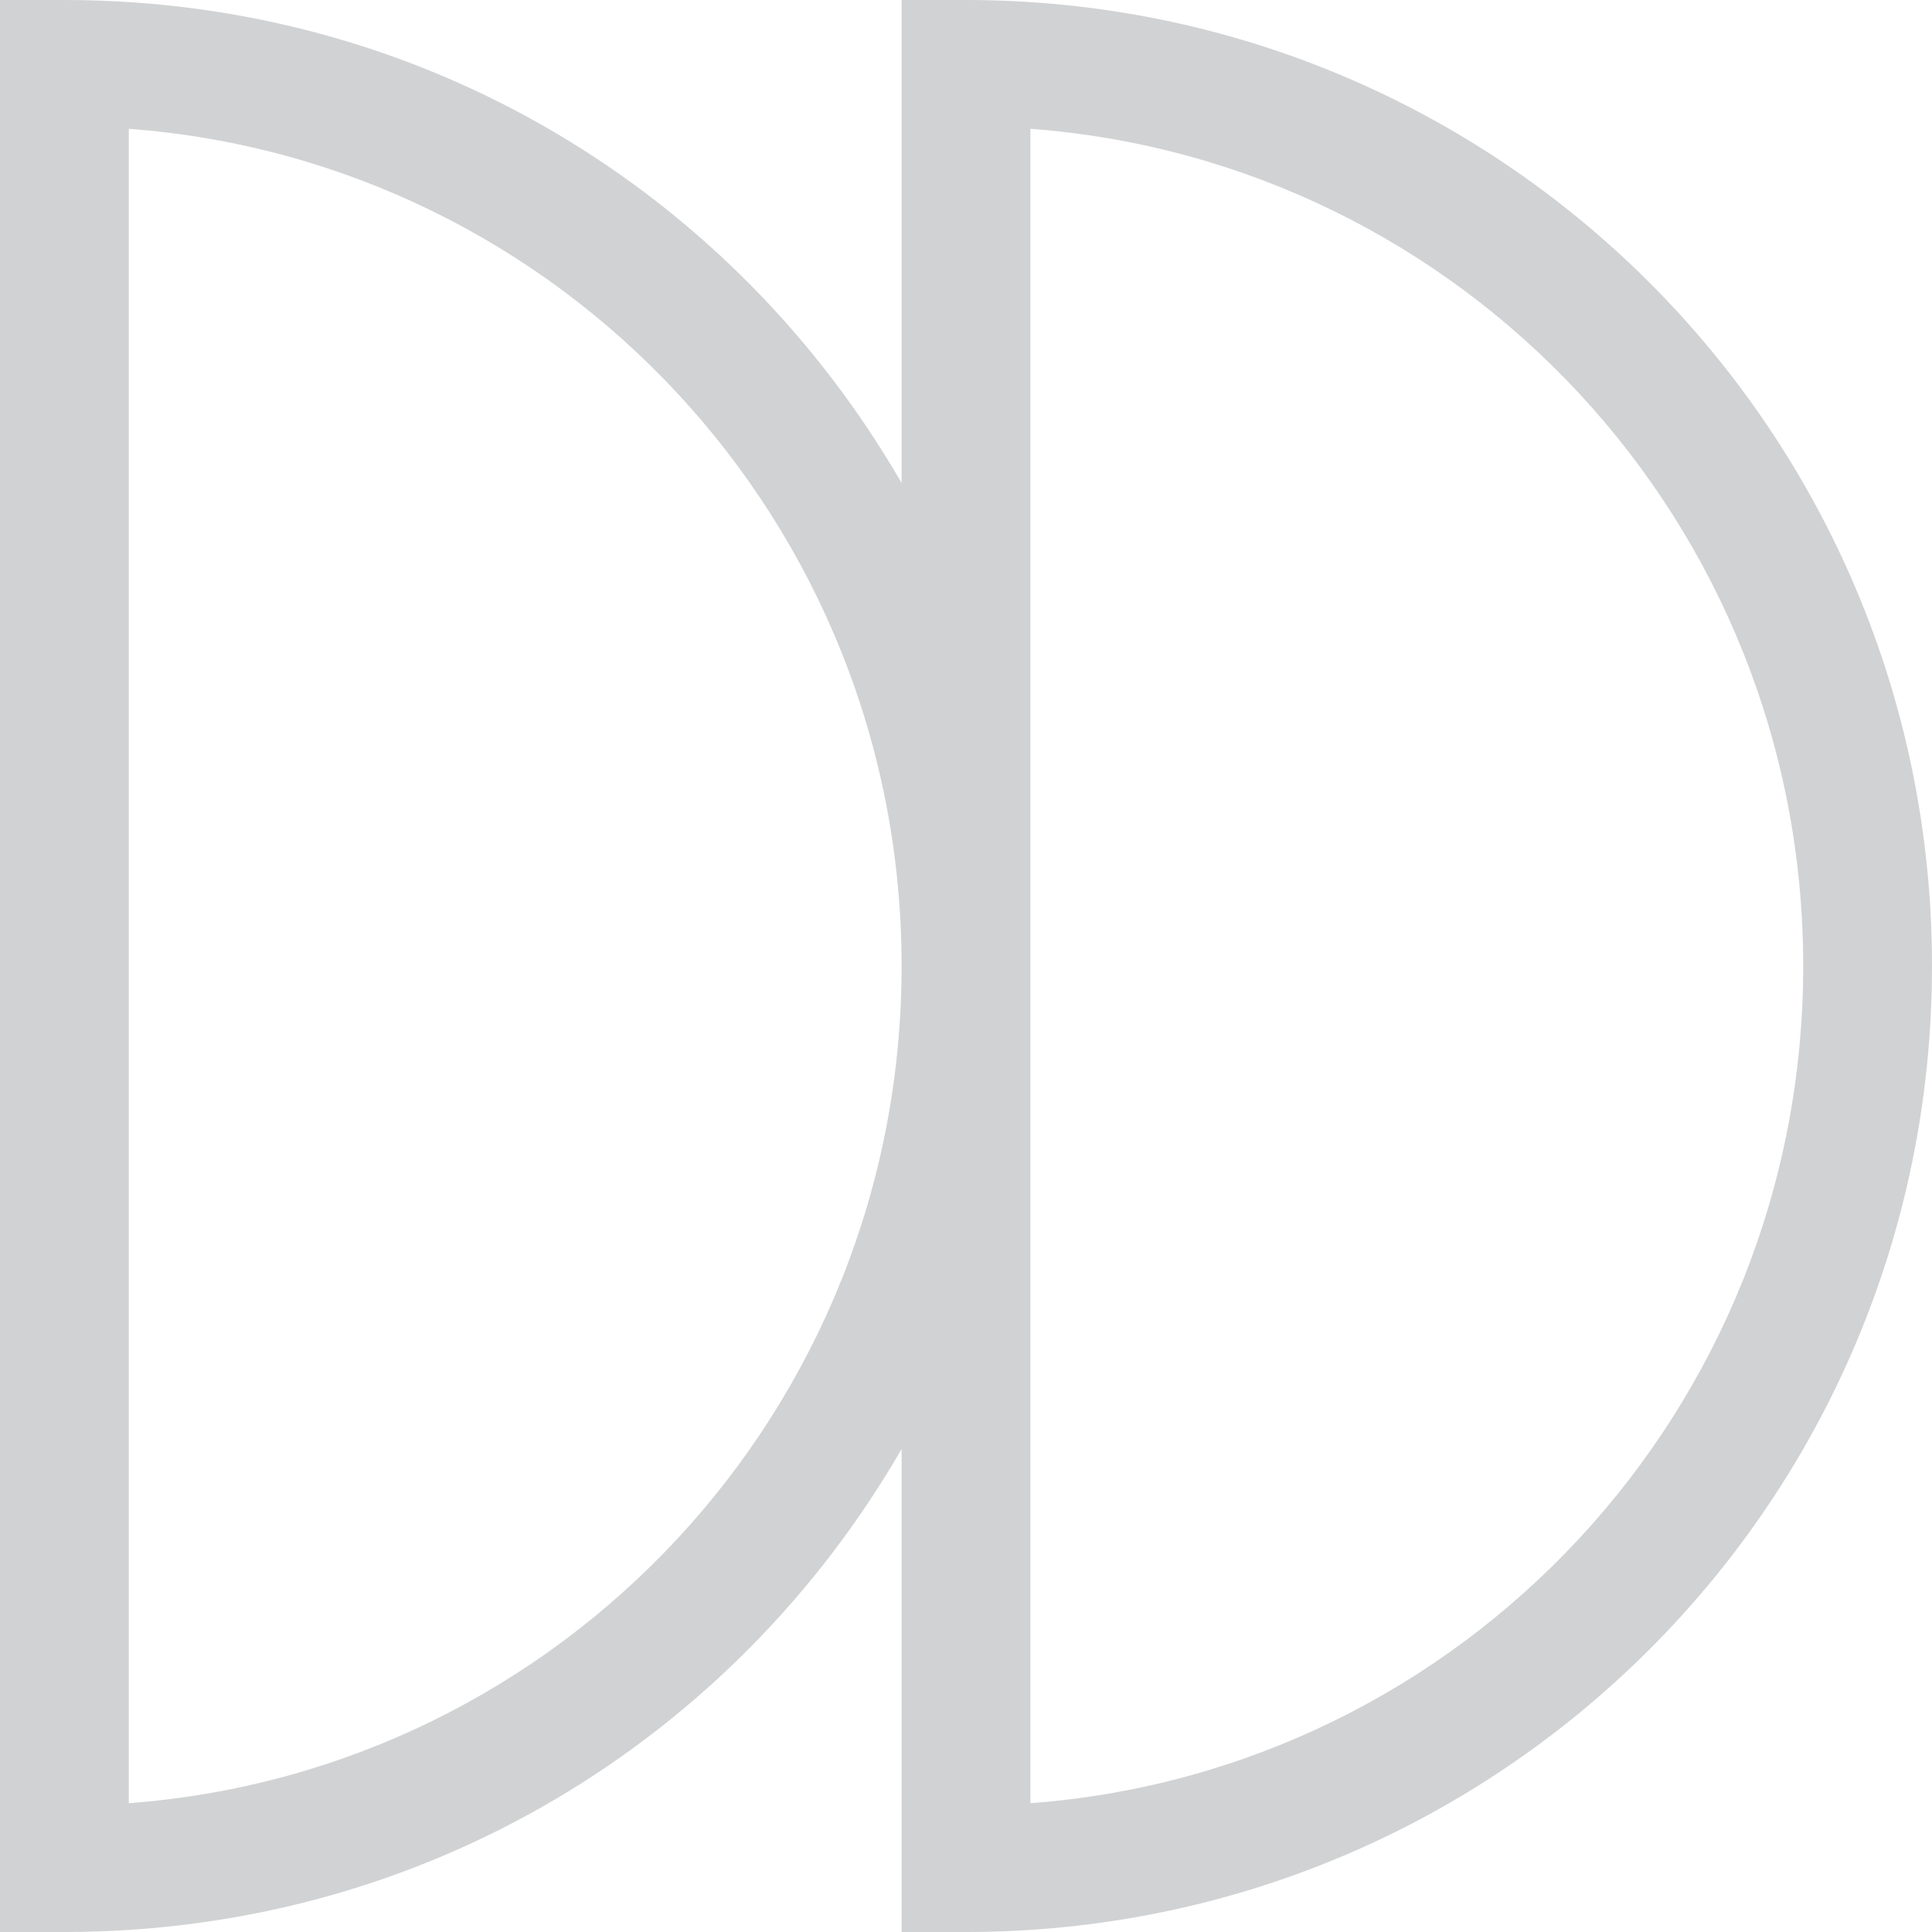
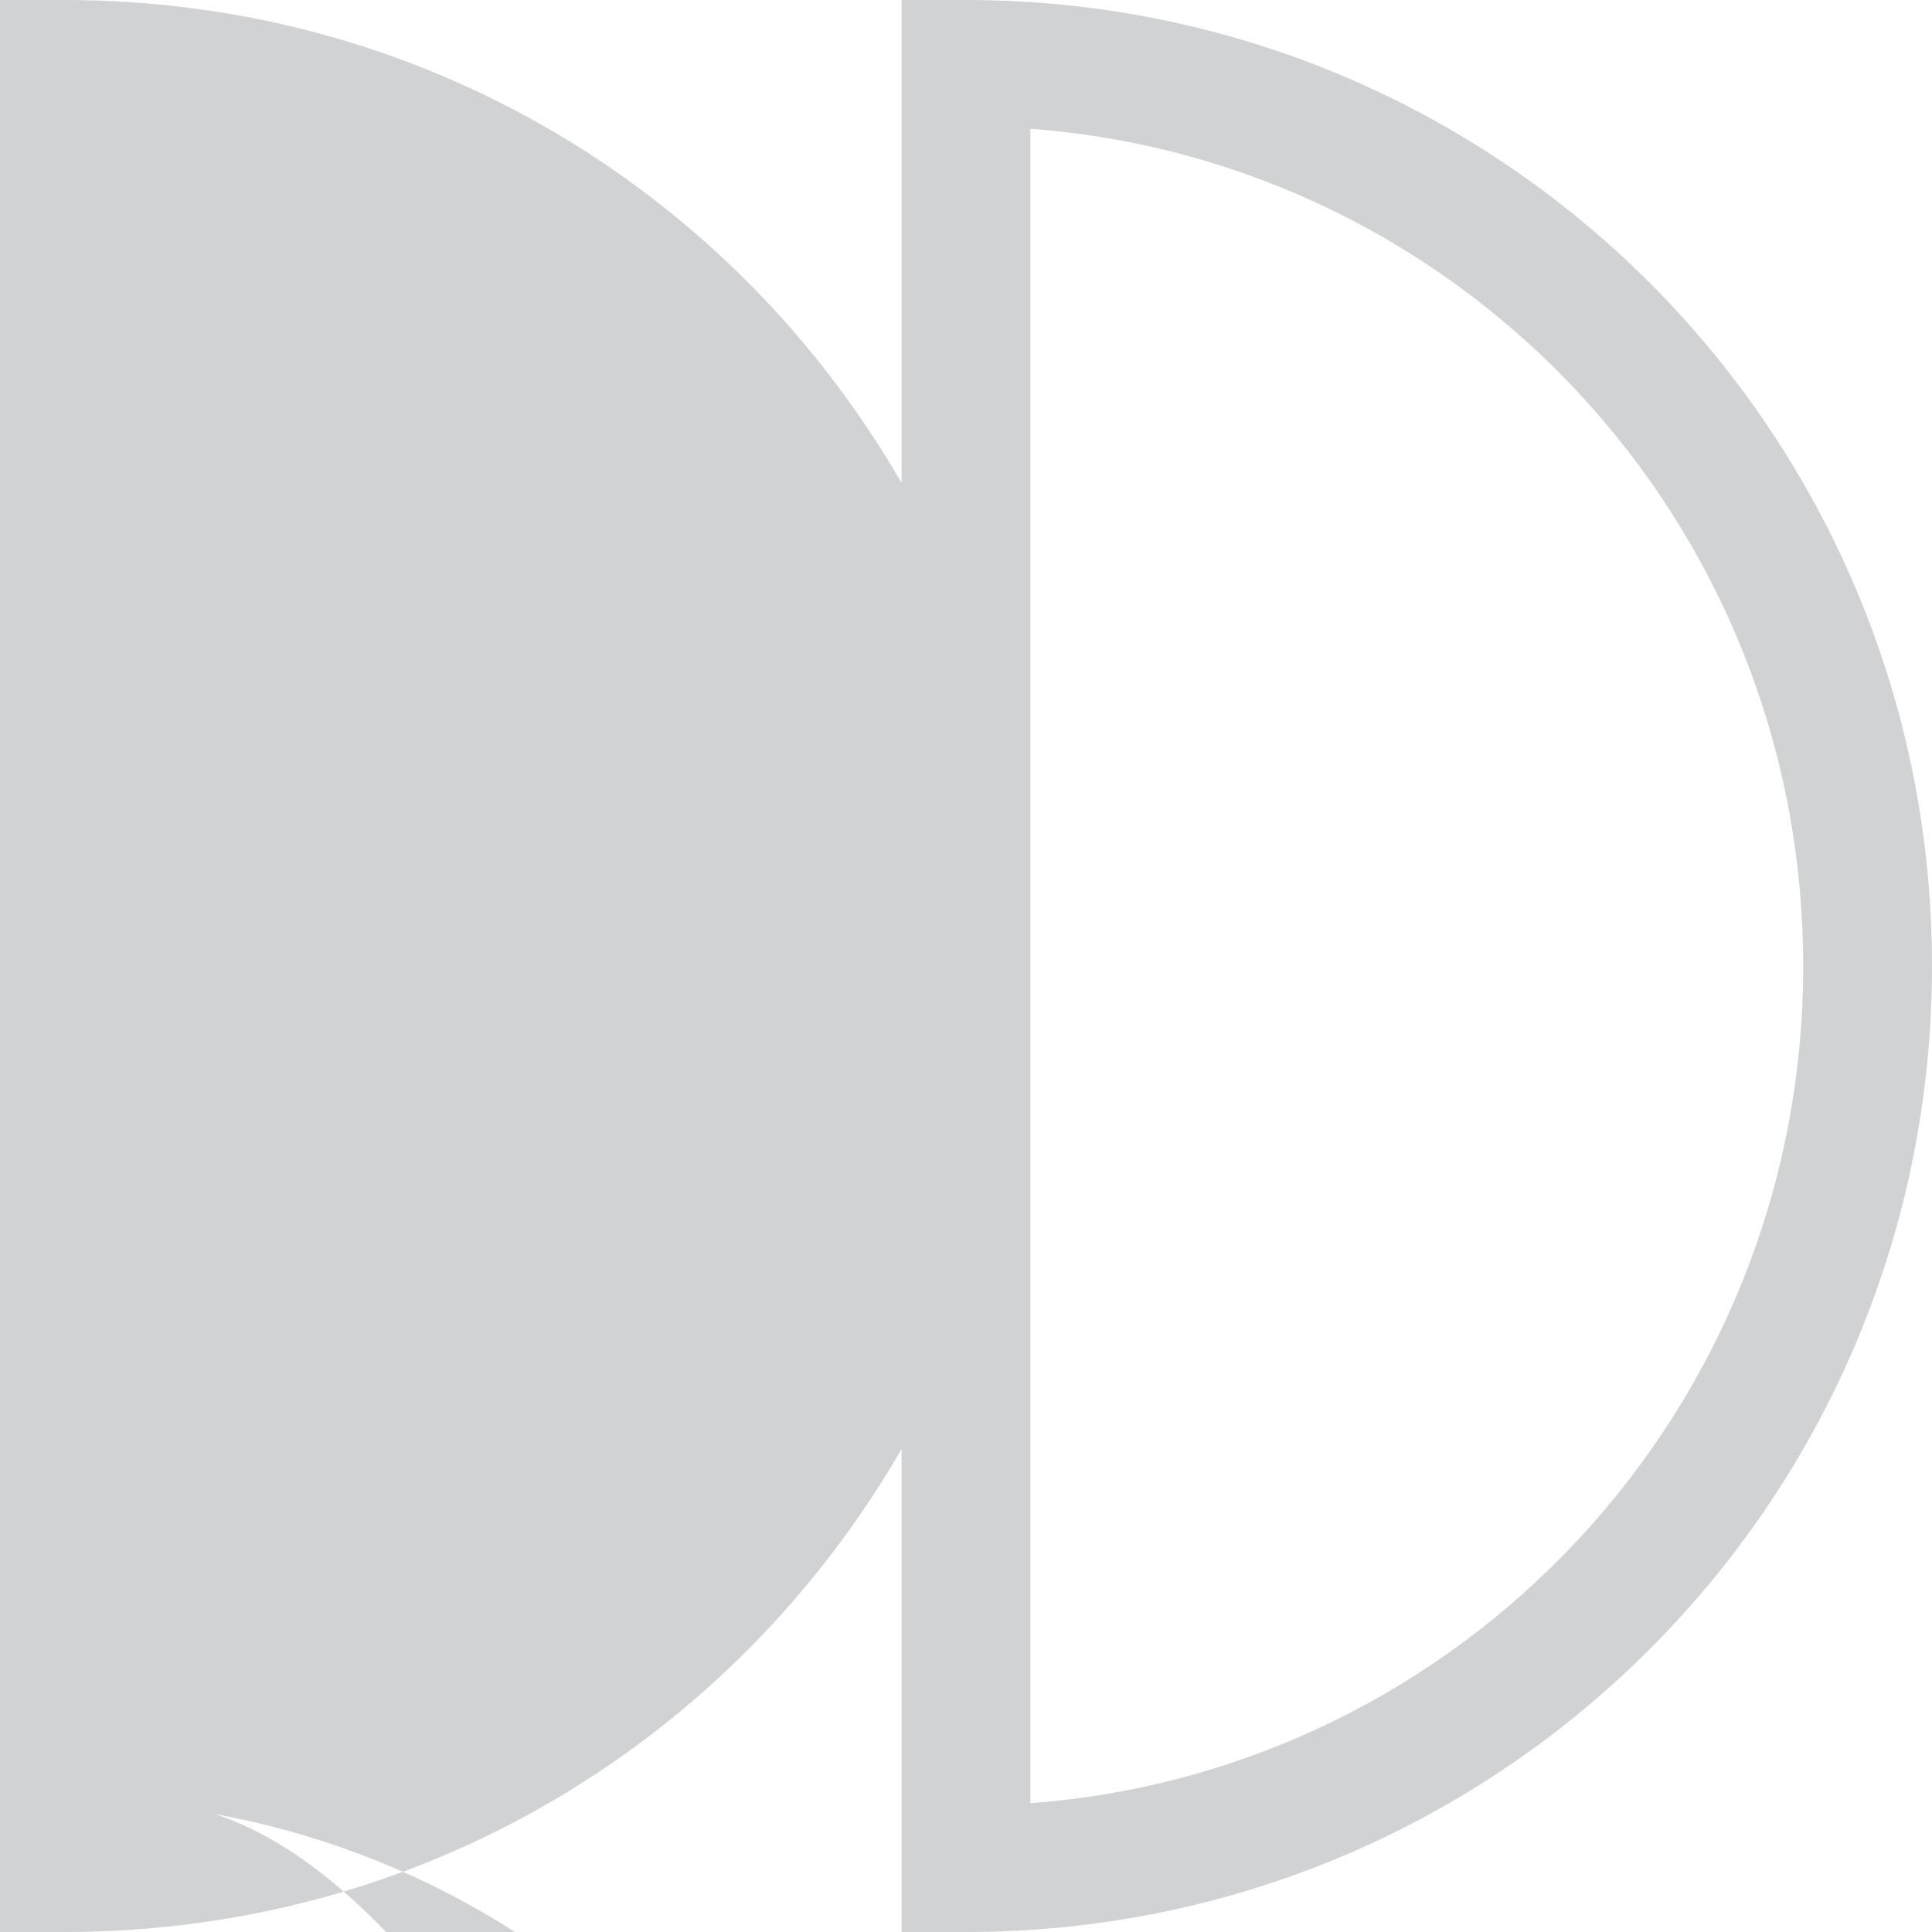
<svg xmlns="http://www.w3.org/2000/svg" version="1.1" id="Layer_1" x="0px" y="0px" viewBox="0 0 30 30" style="enable-background:new 0 0 30 30;" xml:space="preserve">
  <style type="text/css"> .st0{fill:#D1D2D3;} </style>
-   <path class="st0" d="M15,0h-1v7.5C11.4,3,6.6,0,1,0H0v30h1c5.6,0,10.4-3,13-7.5V30h1c8.3,0,15-6.7,15-15S23.3,0,15,0z M2,28V2 c6.7,0.5,12,6.1,12,13S8.7,27.5,2,28z M16,28V2c6.7,0.5,12,6.1,12,13S22.7,27.5,16,28z" />
+   <path class="st0" d="M15,0h-1v7.5C11.4,3,6.6,0,1,0H0v30h1c5.6,0,10.4-3,13-7.5V30h1c8.3,0,15-6.7,15-15S23.3,0,15,0z M2,28c6.7,0.5,12,6.1,12,13S8.7,27.5,2,28z M16,28V2c6.7,0.5,12,6.1,12,13S22.7,27.5,16,28z" />
</svg>